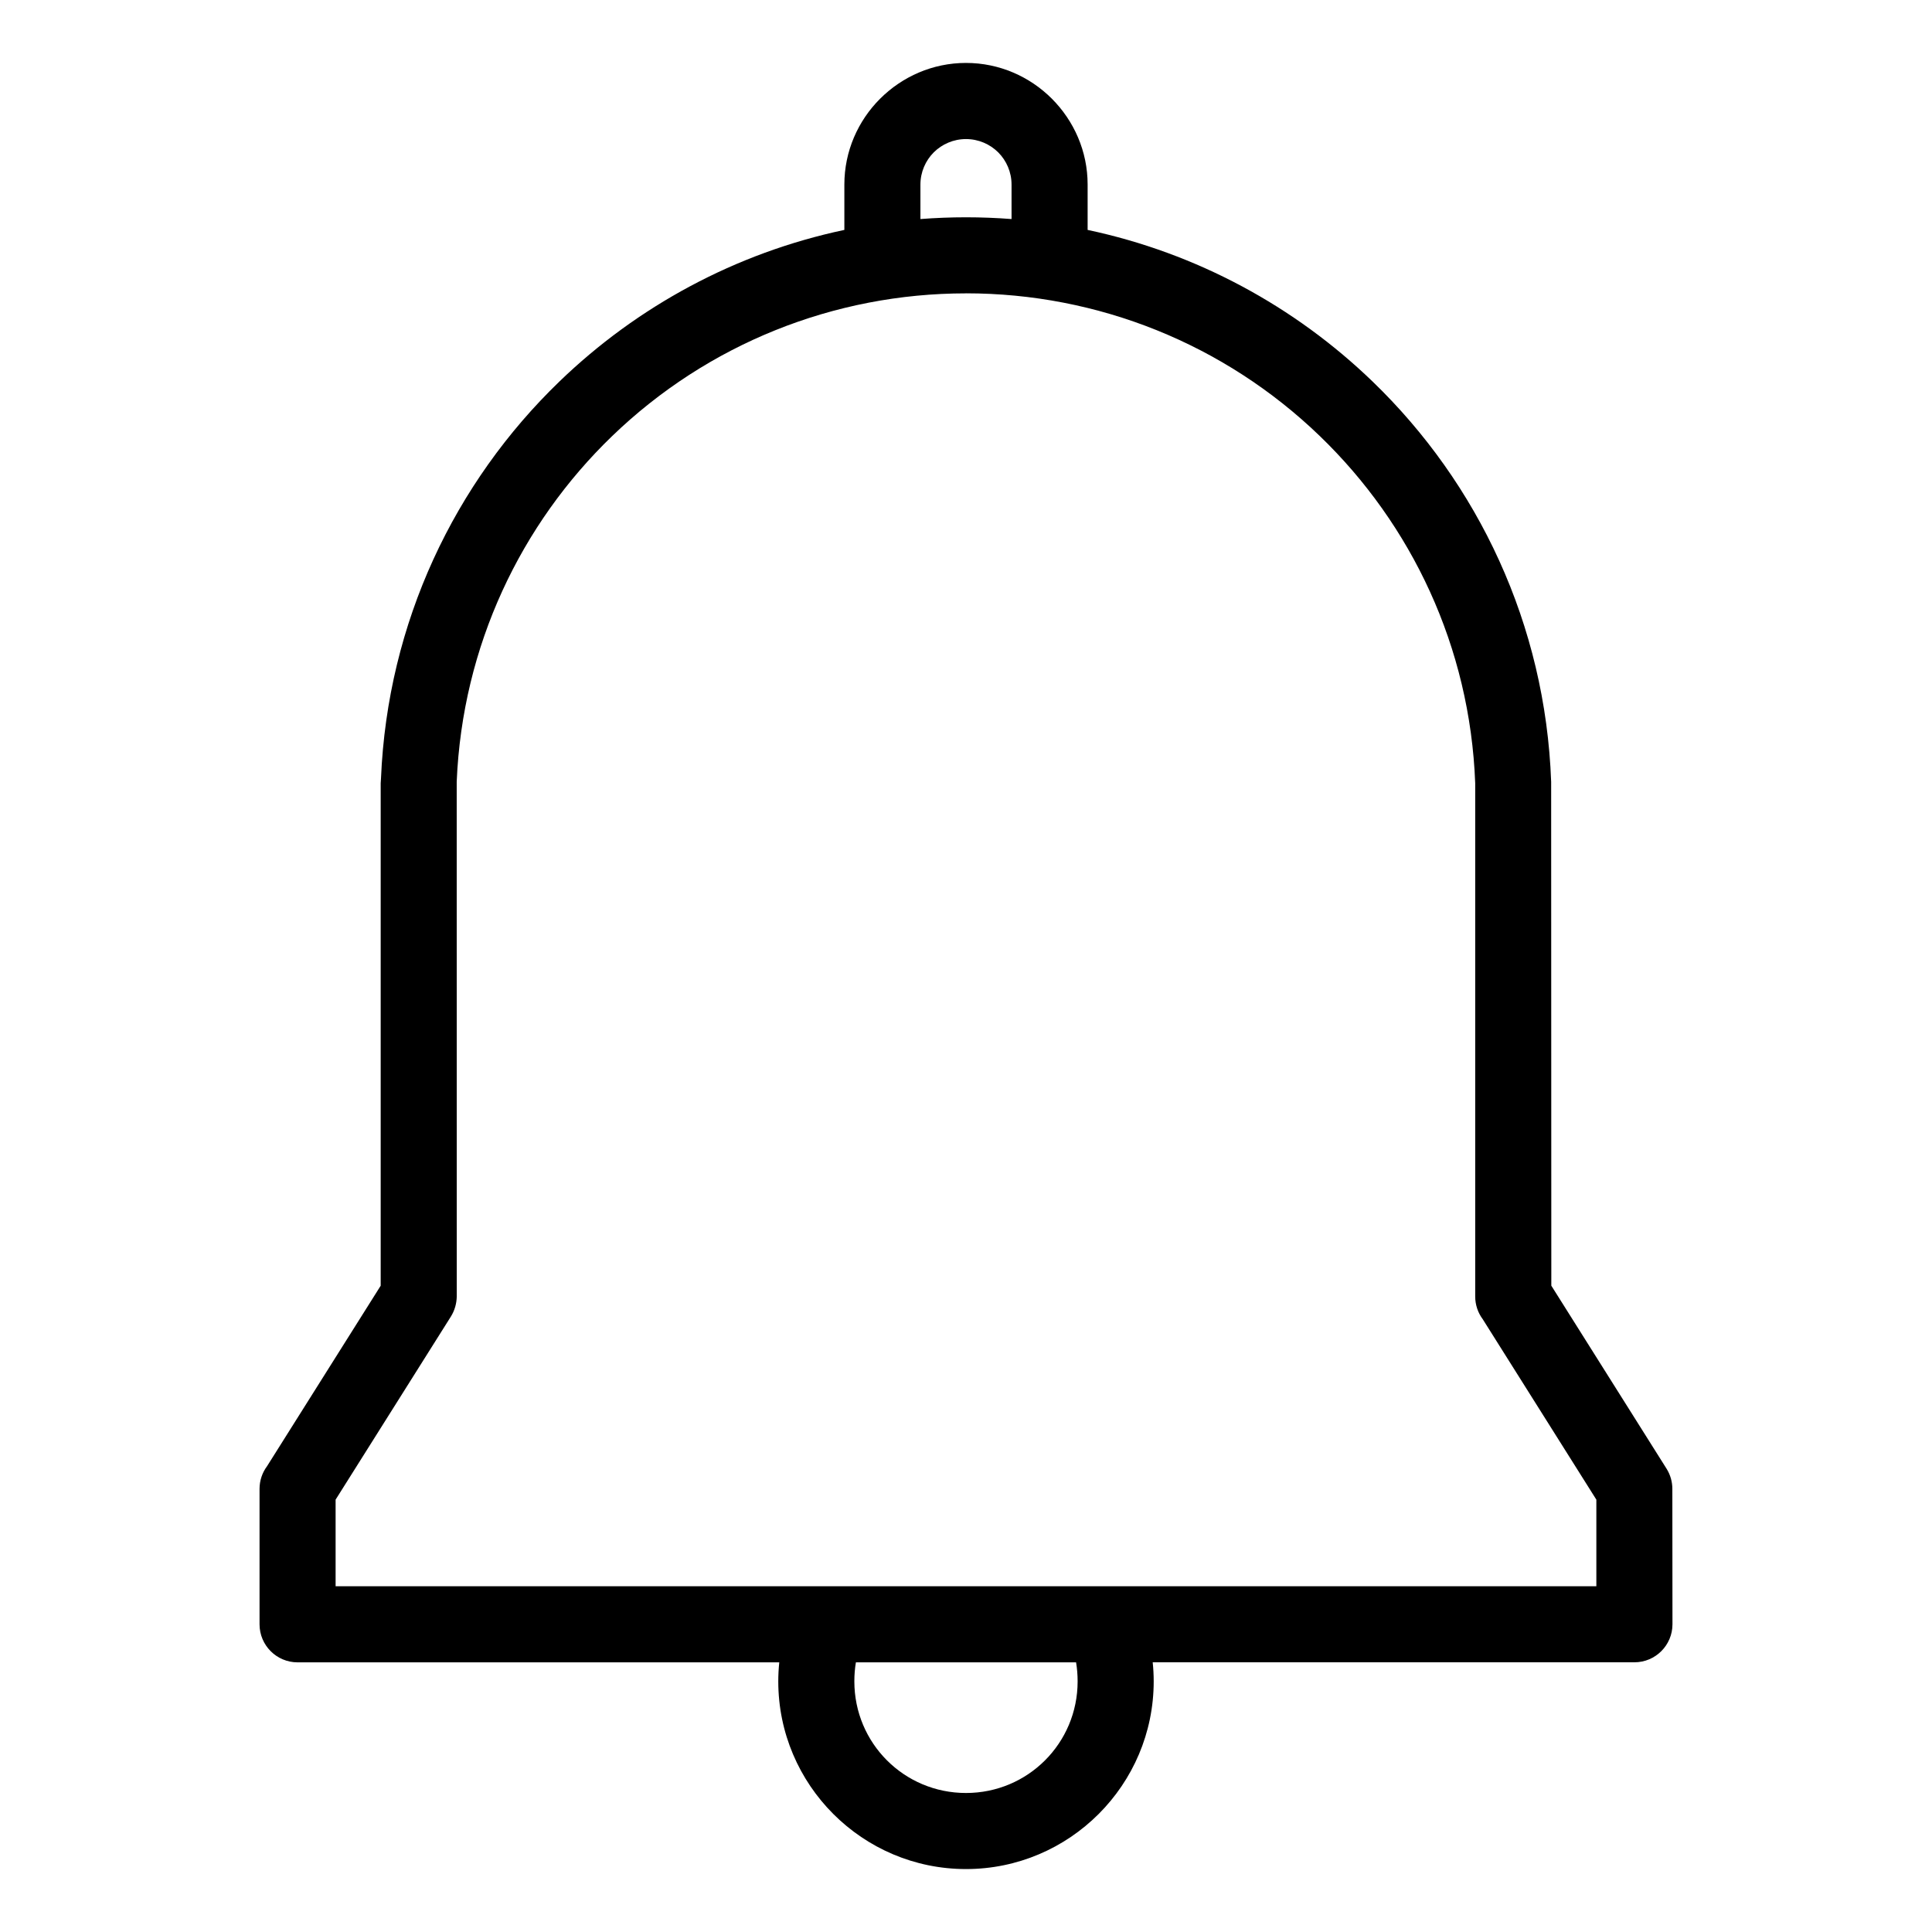
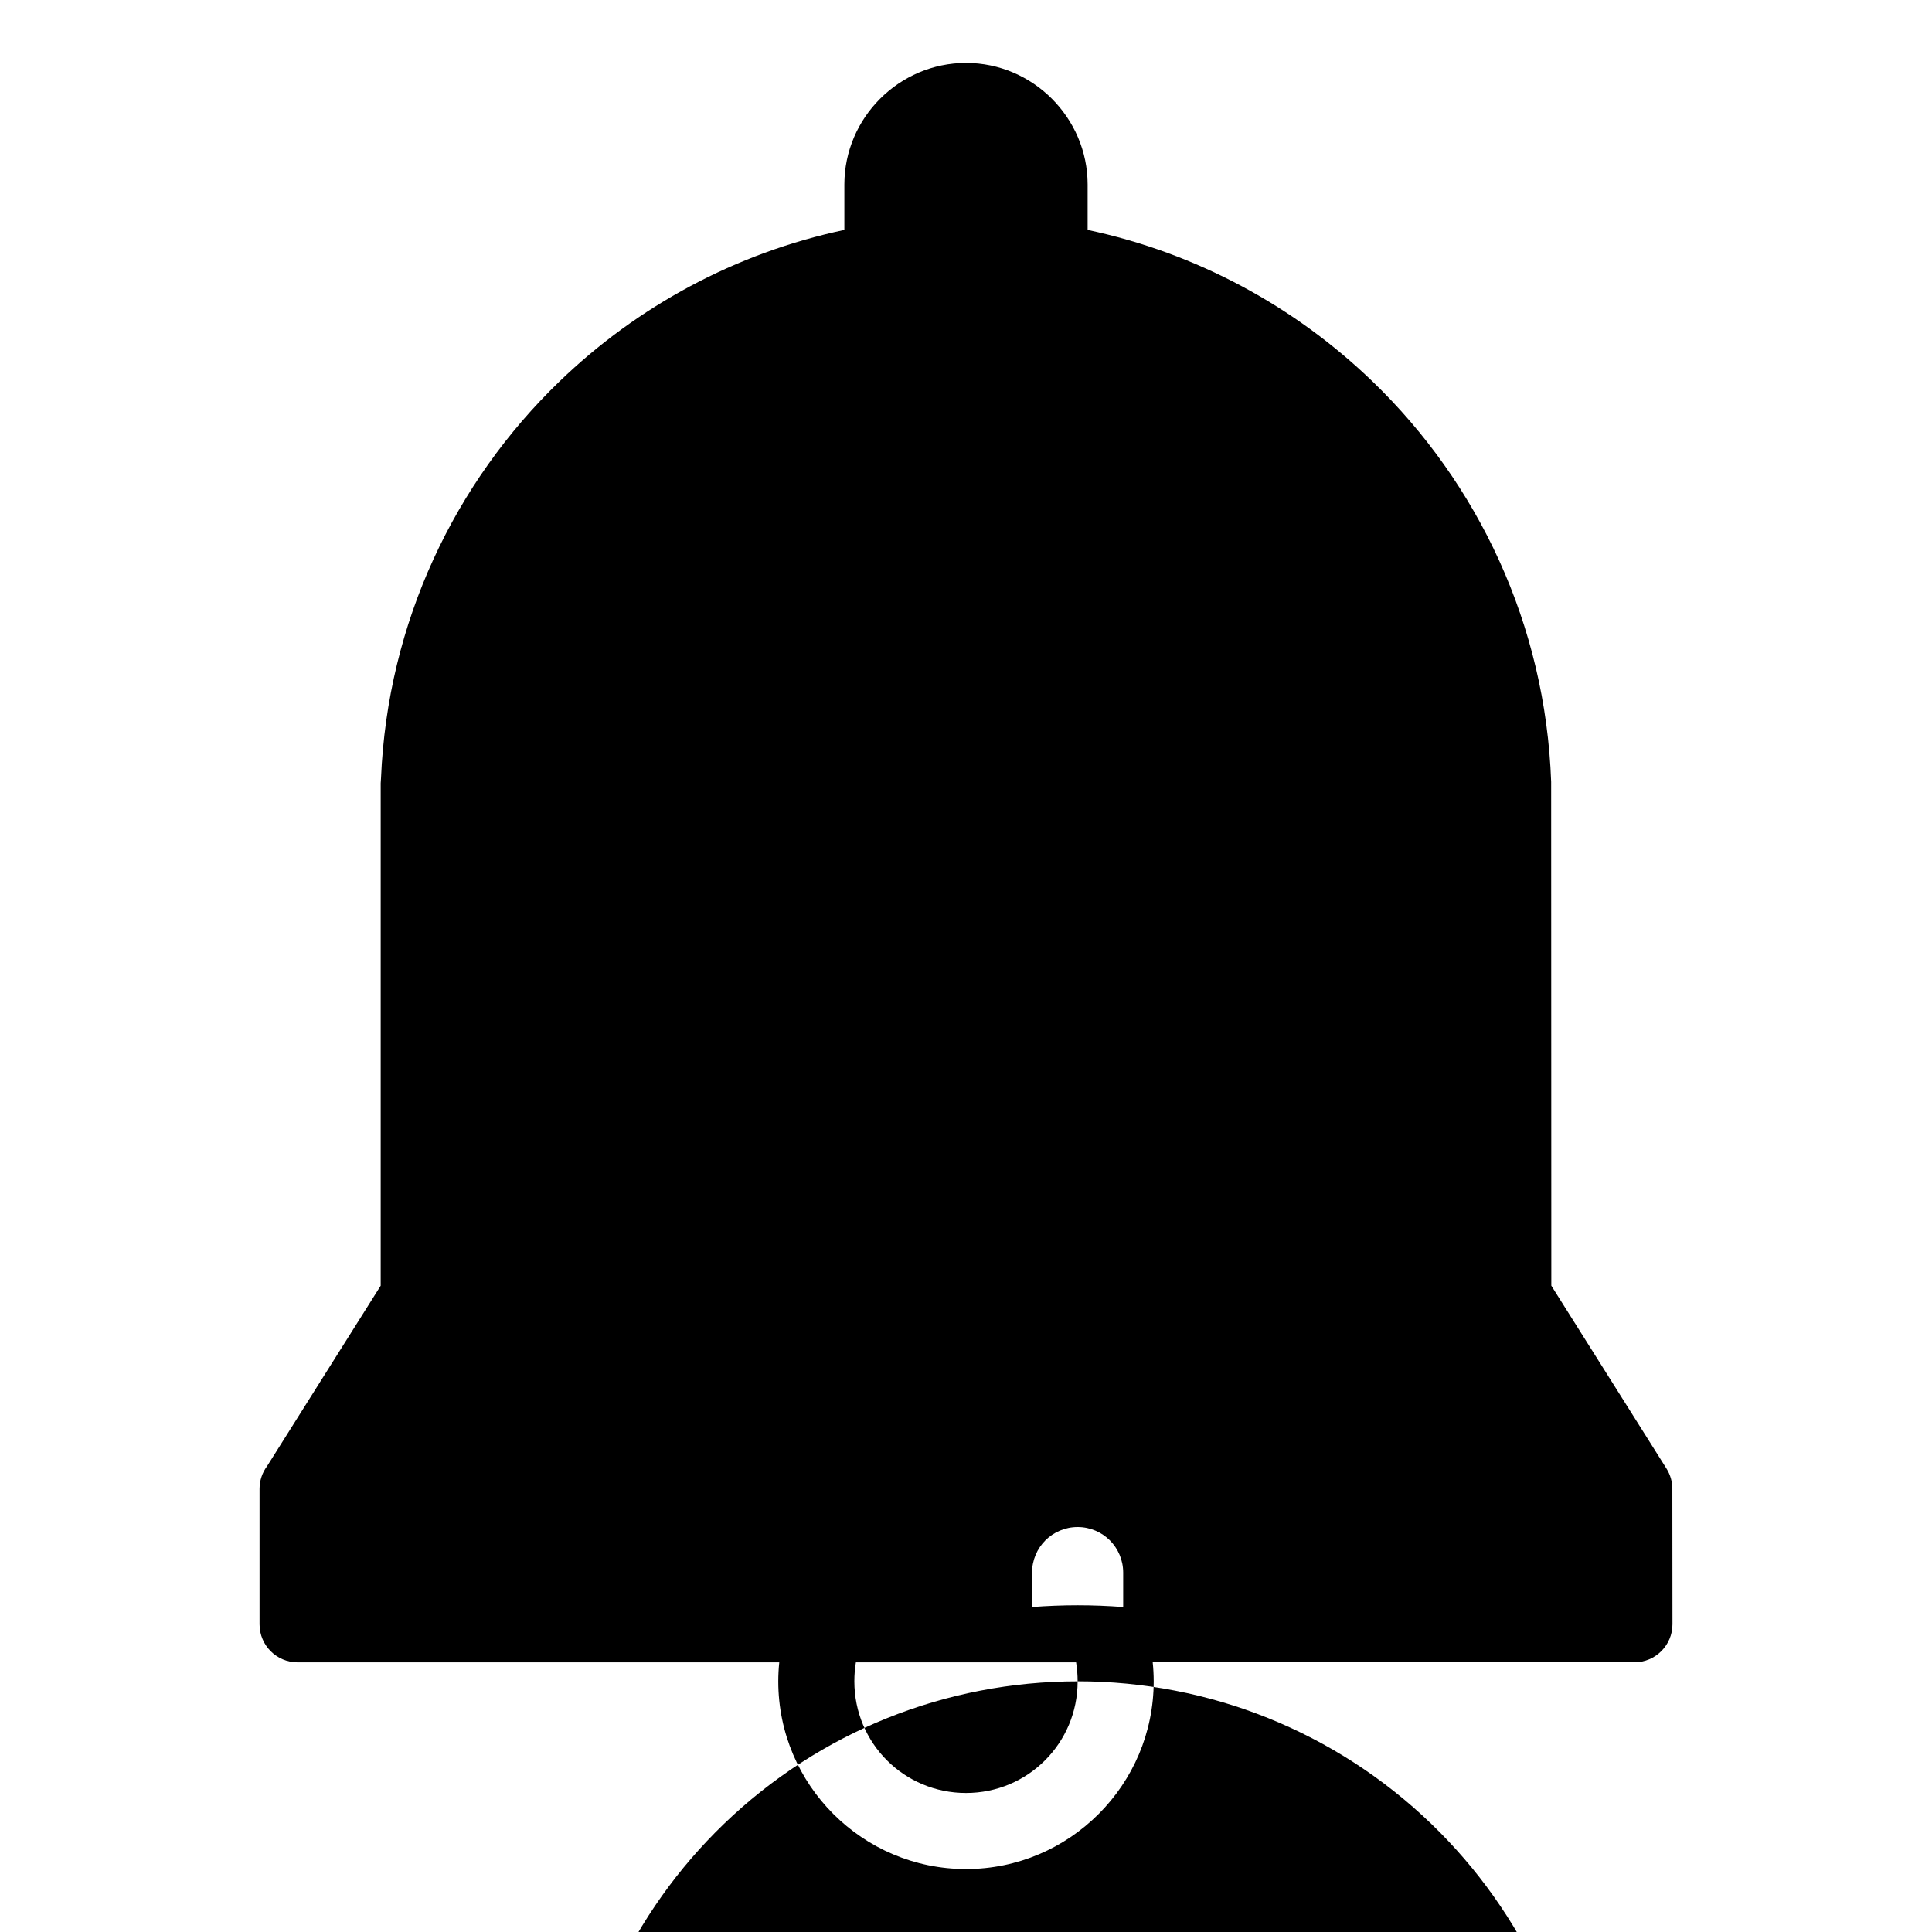
<svg xmlns="http://www.w3.org/2000/svg" fill="#000000" width="800px" height="800px" version="1.1" viewBox="144 144 512 512">
-   <path d="m449.48 584.54c0.172 1.668 0.262 3.352 0.262 5.035 0 27.422-22.328 49.746-49.746 49.746-27.422 0-49.746-22.328-49.746-49.746 0-1.684 0.09-3.367 0.262-5.035h-127.65c-5.562 0-10.082-4.516-10.082-10.082v-35.887c0-2.25 0.738-4.332 1.988-6.012l30.117-47.832v-133.17l0.082-1.281c1.727-41.363 19.559-78.422 47.301-105.19 20.559-19.84 46.57-34.031 75.496-40.156v-12.027c0-8.844 3.629-16.895 9.461-22.73 5.875-5.867 13.93-9.496 22.773-9.496s16.898 3.629 22.738 9.461c5.867 5.875 9.496 13.926 9.496 22.766v12.027c28.926 6.125 54.934 20.316 75.496 40.156 27.949 26.961 45.844 64.375 47.344 106.11l0.043 133.52 30.527 48.484c1.047 1.668 1.547 3.523 1.547 5.356l0.031 35.887c0 5.562-4.516 10.082-10.082 10.082h-127.65zm-19.898 5.035c0-1.75-0.145-3.438-0.41-5.035h-58.352c-0.27 1.594-0.41 3.285-0.41 5.035 0 16.395 13.191 29.586 29.586 29.586s29.586-13.191 29.586-29.586zm-29.586-367.83c-34.93 0-68.449 13.391-93.793 37.84-24.148 23.297-39.672 55.555-41.172 91.566l0.012 136.43c-0.031 1.832-0.531 3.688-1.578 5.356l-30.527 48.484v22.957h334.11v-22.957l-30.117-47.832c-1.25-1.68-1.988-3.762-1.988-6.012v-136.02c-1.363-36.184-16.918-68.598-41.16-91.984-25.344-24.449-58.855-37.84-93.793-37.84zm12.074-19.695v-9.129c0-3.328-1.355-6.356-3.527-8.539-2.184-2.172-5.219-3.527-8.547-3.527s-6.359 1.355-8.547 3.527c-2.172 2.184-3.527 5.211-3.527 8.539v9.129c3.988-0.305 8.008-0.465 12.074-0.465 4.062 0 8.086 0.16 12.074 0.465z" />
+   <path d="m449.48 584.54c0.172 1.668 0.262 3.352 0.262 5.035 0 27.422-22.328 49.746-49.746 49.746-27.422 0-49.746-22.328-49.746-49.746 0-1.684 0.09-3.367 0.262-5.035h-127.65c-5.562 0-10.082-4.516-10.082-10.082v-35.887c0-2.25 0.738-4.332 1.988-6.012l30.117-47.832v-133.17l0.082-1.281c1.727-41.363 19.559-78.422 47.301-105.19 20.559-19.84 46.57-34.031 75.496-40.156v-12.027c0-8.844 3.629-16.895 9.461-22.73 5.875-5.867 13.93-9.496 22.773-9.496s16.898 3.629 22.738 9.461c5.867 5.875 9.496 13.926 9.496 22.766v12.027c28.926 6.125 54.934 20.316 75.496 40.156 27.949 26.961 45.844 64.375 47.344 106.11l0.043 133.52 30.527 48.484c1.047 1.668 1.547 3.523 1.547 5.356l0.031 35.887c0 5.562-4.516 10.082-10.082 10.082h-127.65zm-19.898 5.035c0-1.75-0.145-3.438-0.41-5.035h-58.352c-0.27 1.594-0.41 3.285-0.41 5.035 0 16.395 13.191 29.586 29.586 29.586s29.586-13.191 29.586-29.586zc-34.93 0-68.449 13.391-93.793 37.84-24.148 23.297-39.672 55.555-41.172 91.566l0.012 136.43c-0.031 1.832-0.531 3.688-1.578 5.356l-30.527 48.484v22.957h334.11v-22.957l-30.117-47.832c-1.25-1.68-1.988-3.762-1.988-6.012v-136.02c-1.363-36.184-16.918-68.598-41.16-91.984-25.344-24.449-58.855-37.84-93.793-37.84zm12.074-19.695v-9.129c0-3.328-1.355-6.356-3.527-8.539-2.184-2.172-5.219-3.527-8.547-3.527s-6.359 1.355-8.547 3.527c-2.172 2.184-3.527 5.211-3.527 8.539v9.129c3.988-0.305 8.008-0.465 12.074-0.465 4.062 0 8.086 0.16 12.074 0.465z" />
</svg>